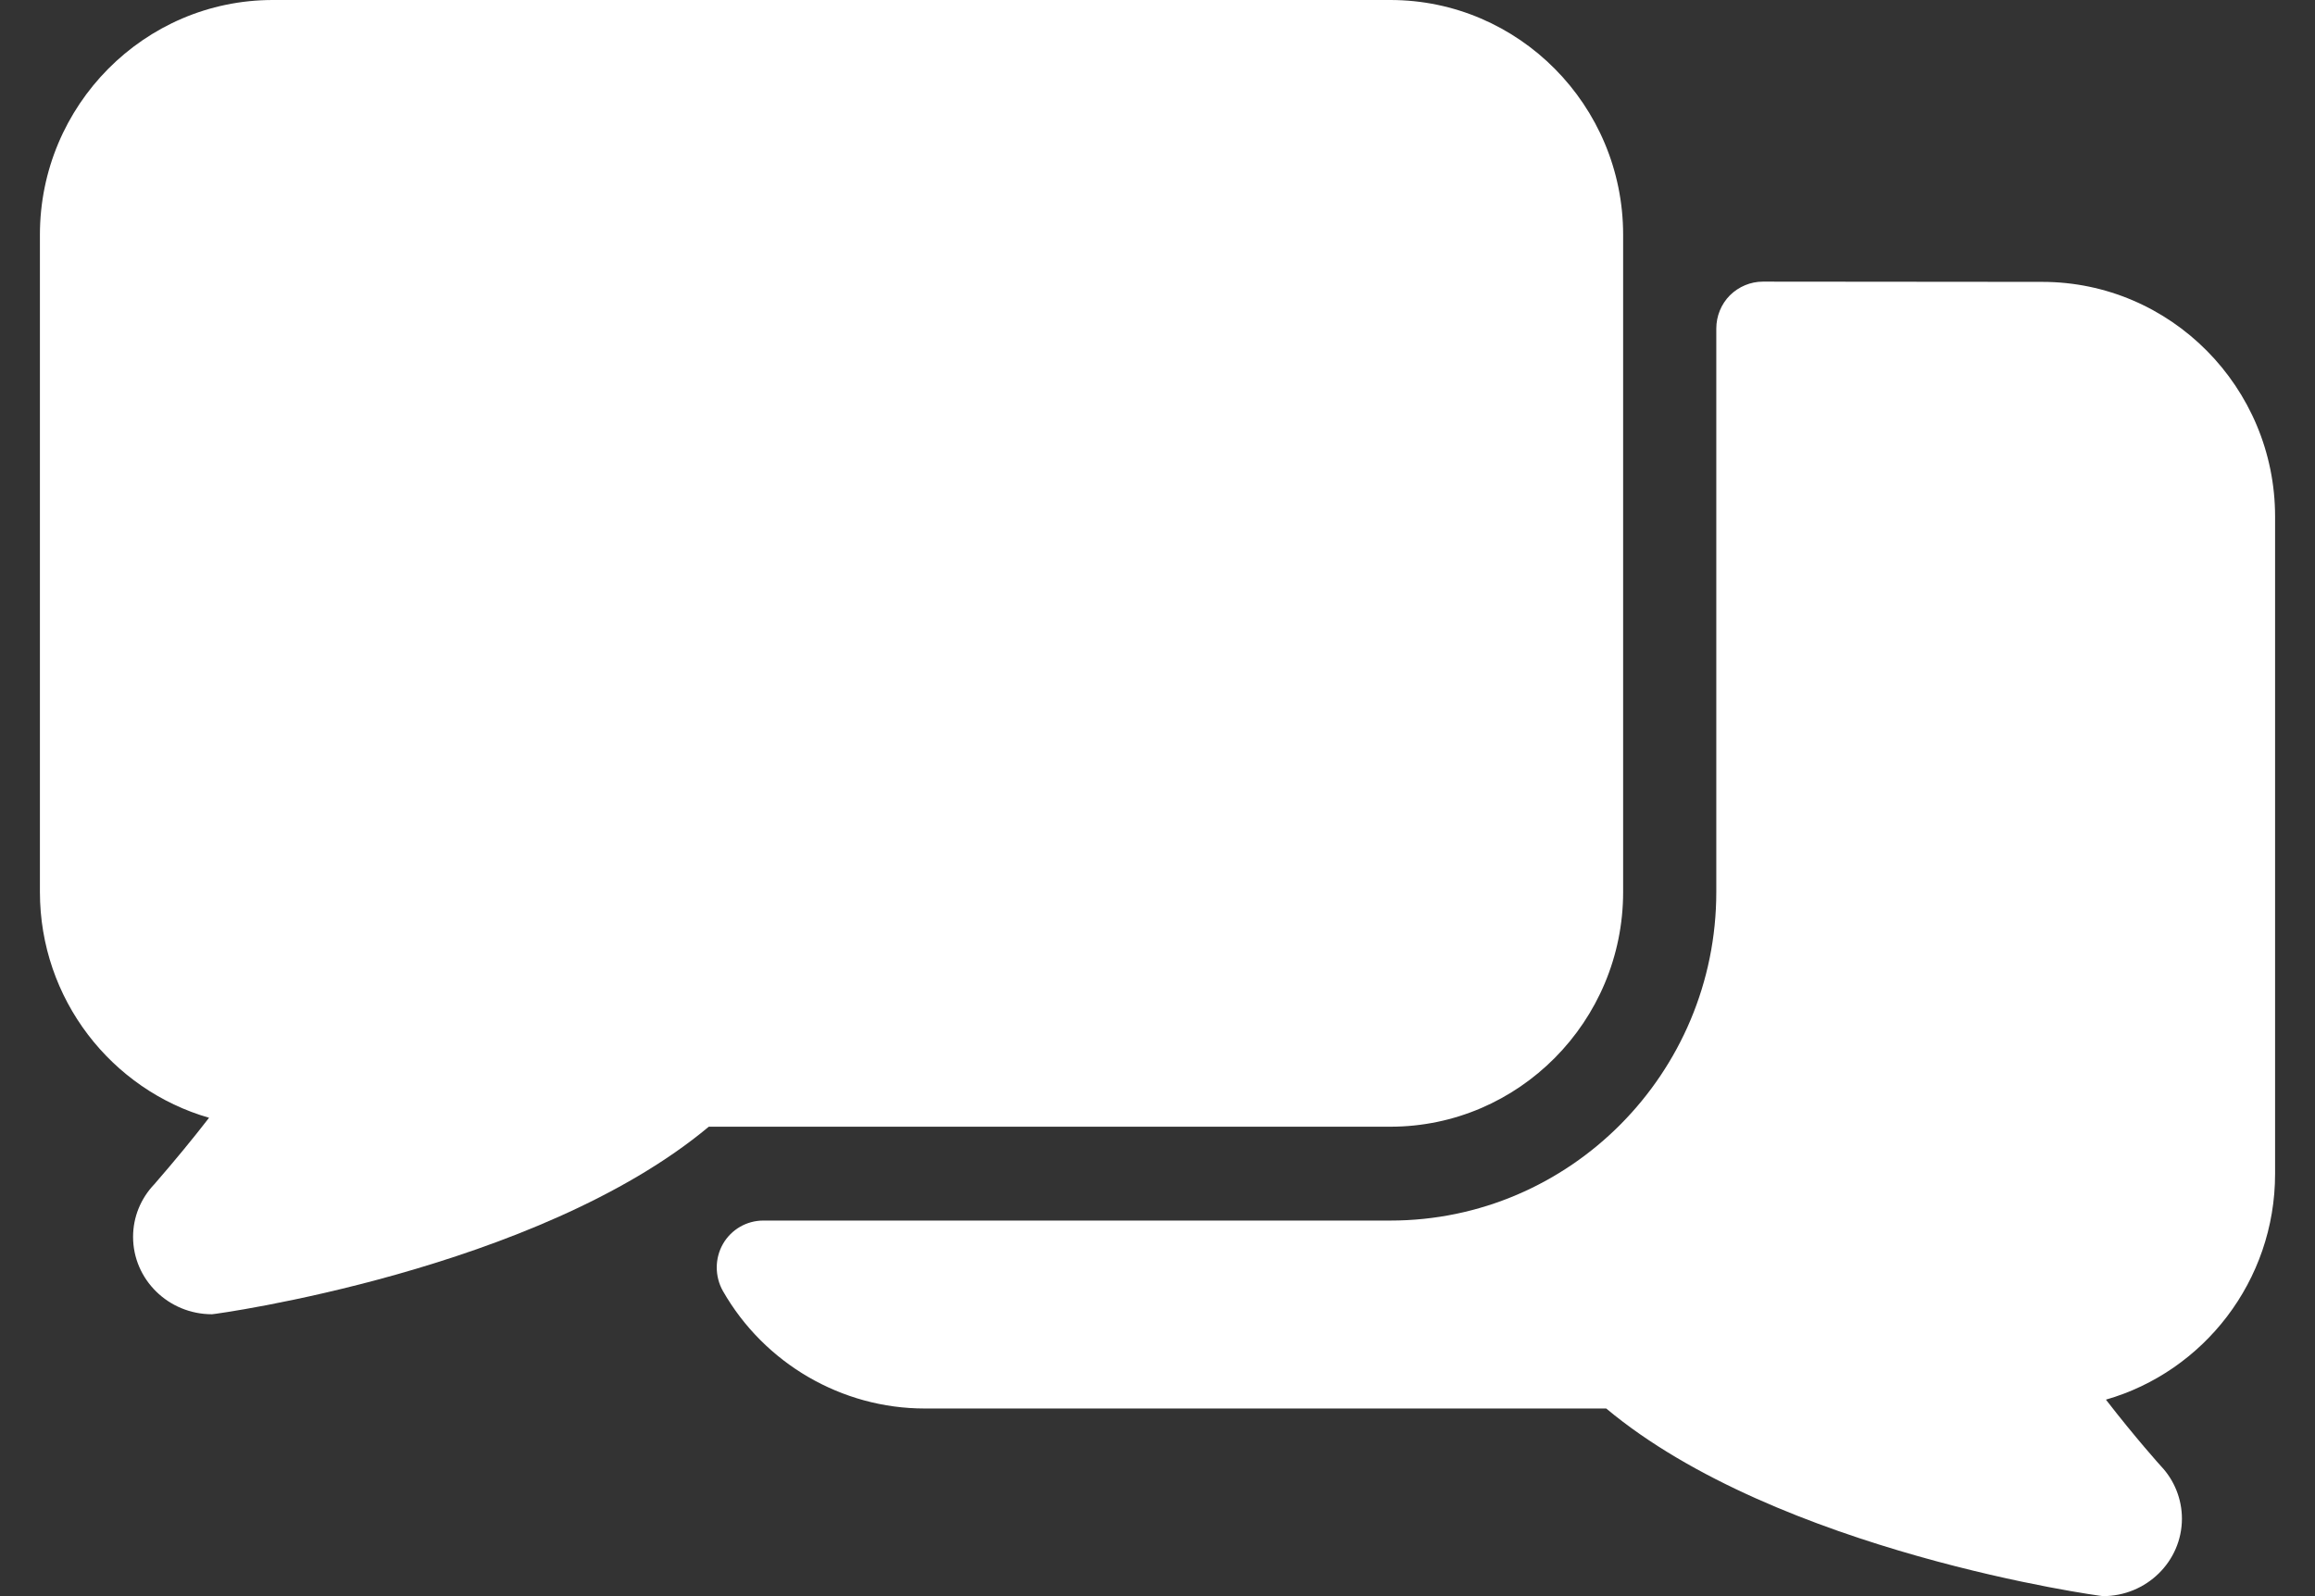
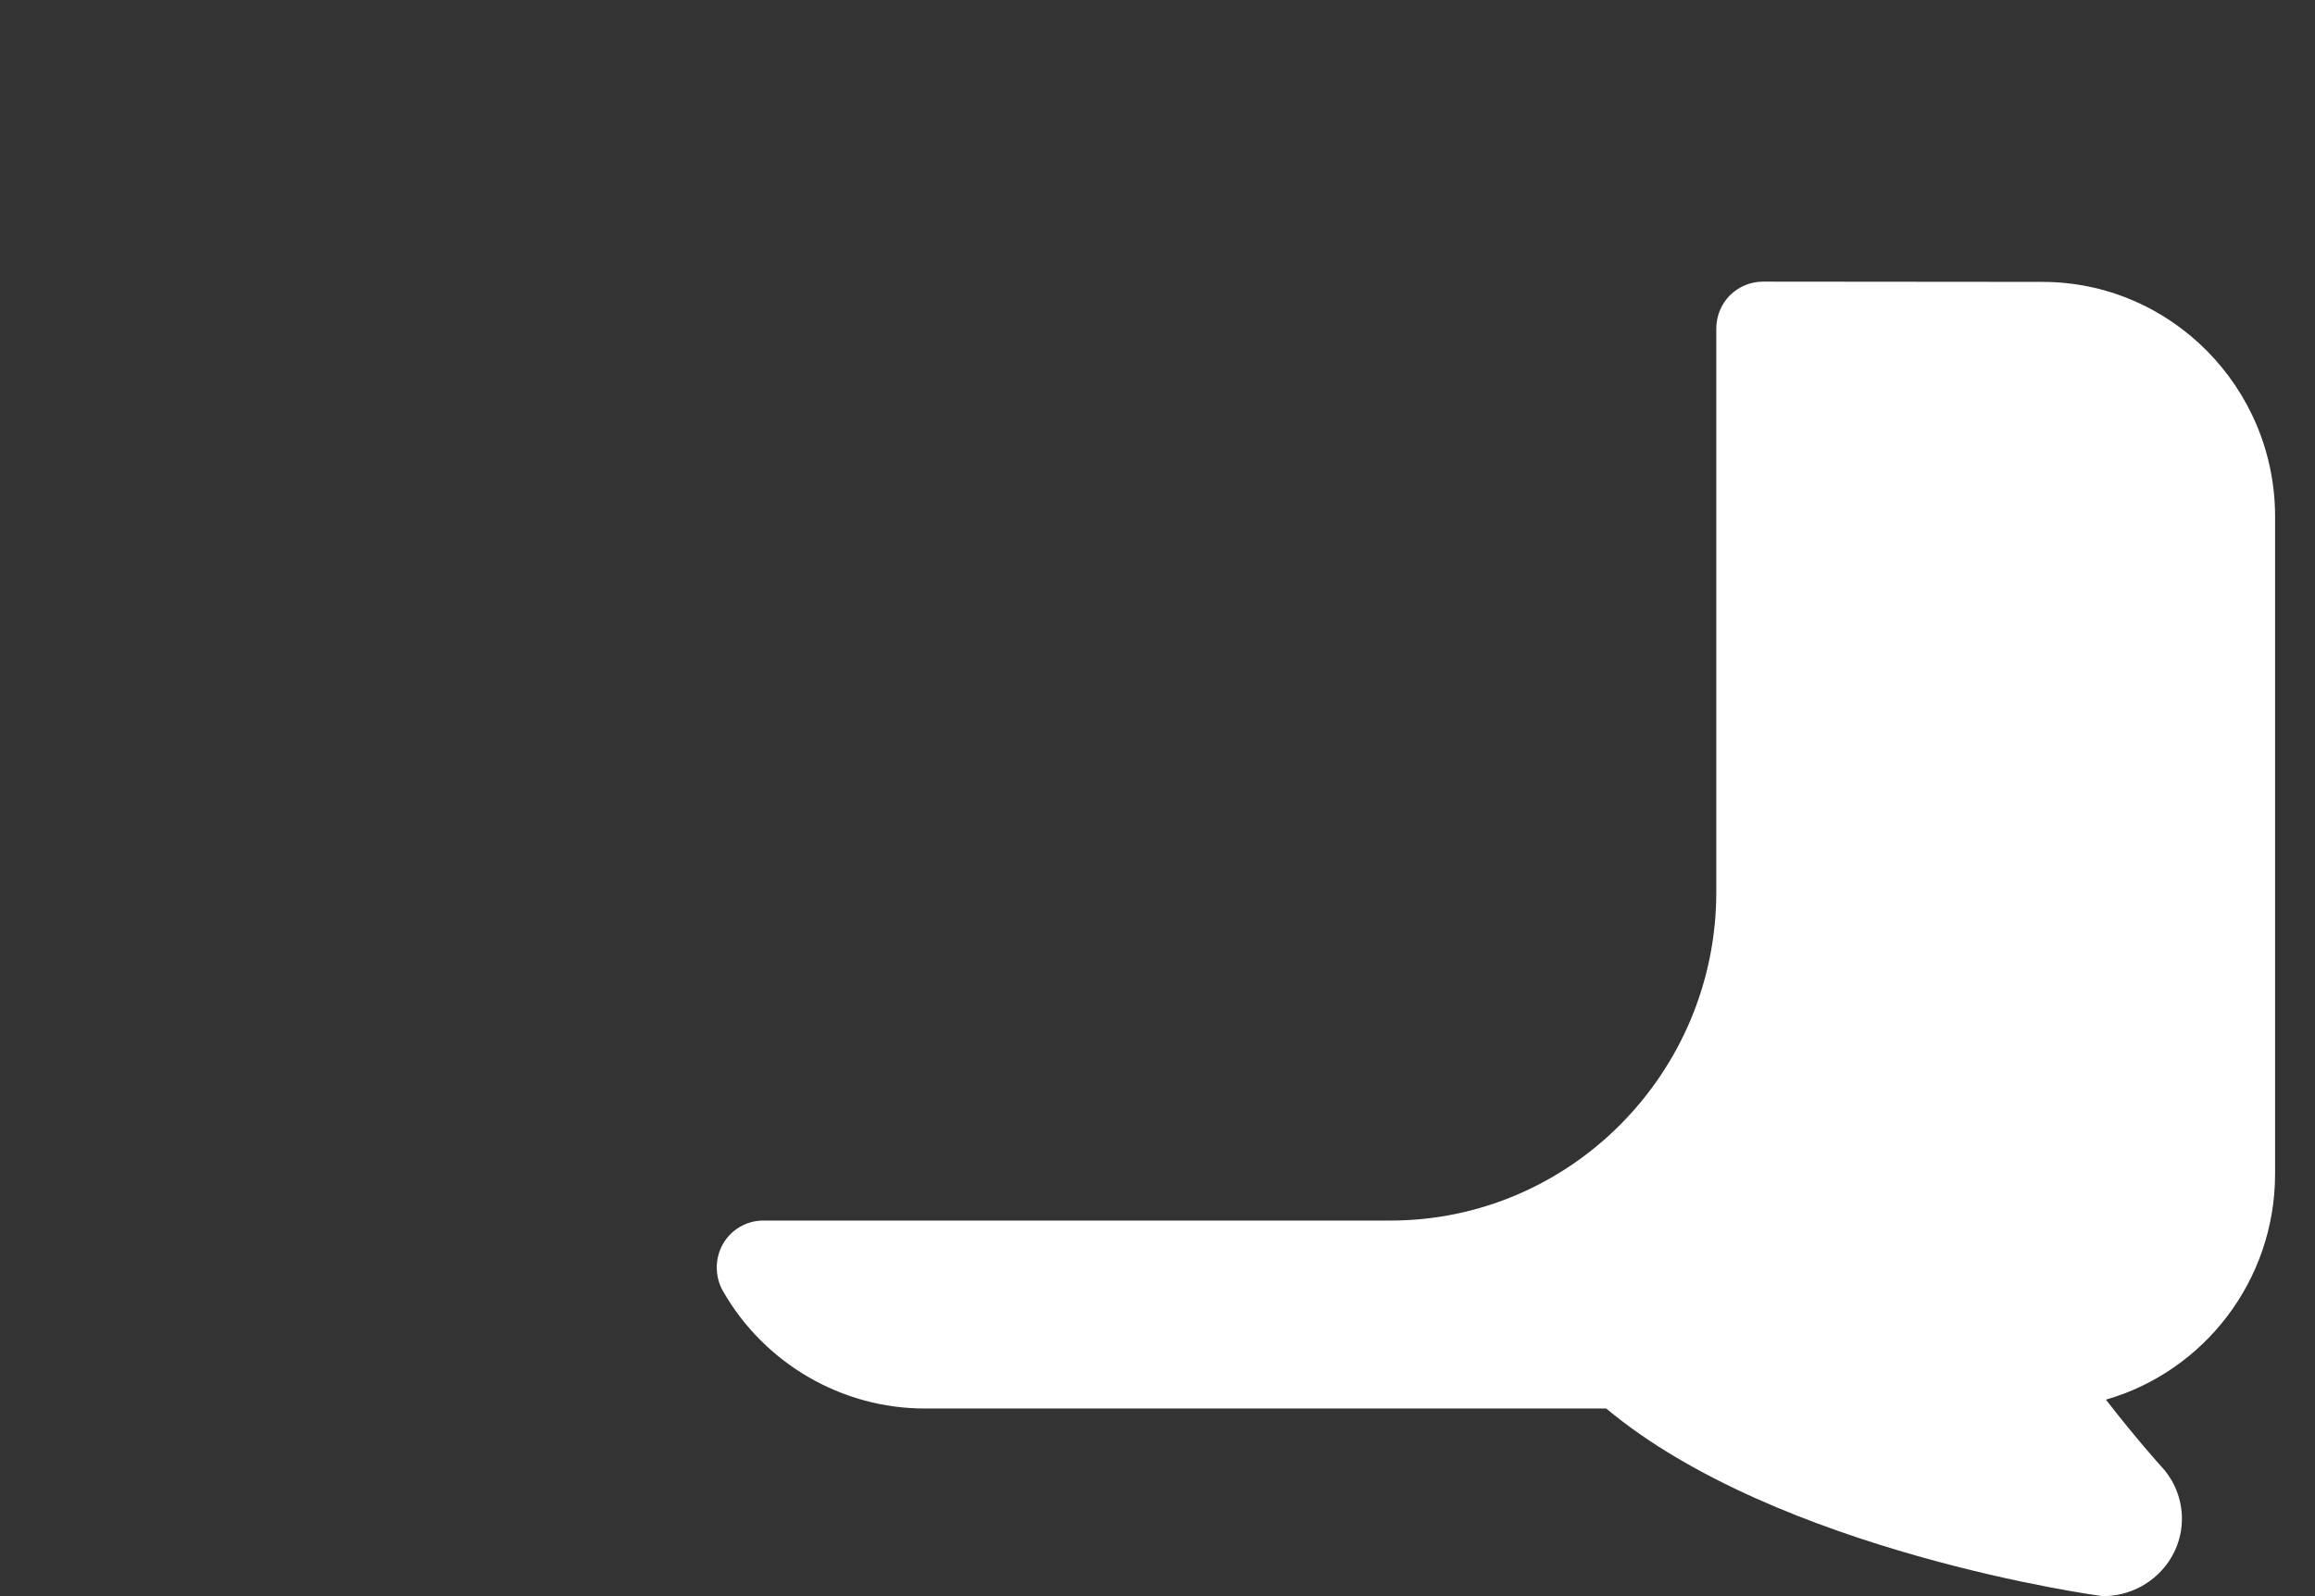
<svg xmlns="http://www.w3.org/2000/svg" width="29" height="20" viewBox="0 0 29 20" fill="none">
  <rect x="0" y="0" width="29" height="20" fill="#333333" stroke="none" />
-   <path d="M20.333 11.177V2.941C20.333 1.32 19.024 0 17.417 0H3.417C1.809 0 0.5 1.32 0.5 2.941V11.177C0.5 12.52 1.397 13.655 2.619 14.006C2.411 14.275 2.183 14.551 1.946 14.824C1.942 14.828 1.937 14.833 1.934 14.838C1.761 15.019 1.667 15.253 1.667 15.498C1.667 16.033 2.11 16.468 2.656 16.468C2.692 16.468 6.725 15.918 8.879 14.118H17.417C19.024 14.118 20.333 12.798 20.333 11.177Z" fill="white" />
  <path d="M25.583 3.532L22.083 3.529C21.929 3.529 21.78 3.592 21.67 3.701C21.561 3.811 21.5 3.961 21.5 4.118V11.177C21.5 13.447 19.668 15.294 17.417 15.294H9.562C9.353 15.294 9.16 15.406 9.056 15.588C8.953 15.769 8.953 15.994 9.056 16.177C9.575 17.085 10.544 17.649 11.583 17.649H20.121C22.276 19.449 26.309 20 26.344 20C26.889 20 27.333 19.565 27.333 19.029C27.333 18.785 27.238 18.548 27.072 18.373C27.067 18.368 26.751 18.017 26.381 17.538C27.603 17.187 28.5 16.052 28.5 14.708V6.473C28.5 4.852 27.191 3.532 25.583 3.532Z" fill="white" />
</svg>